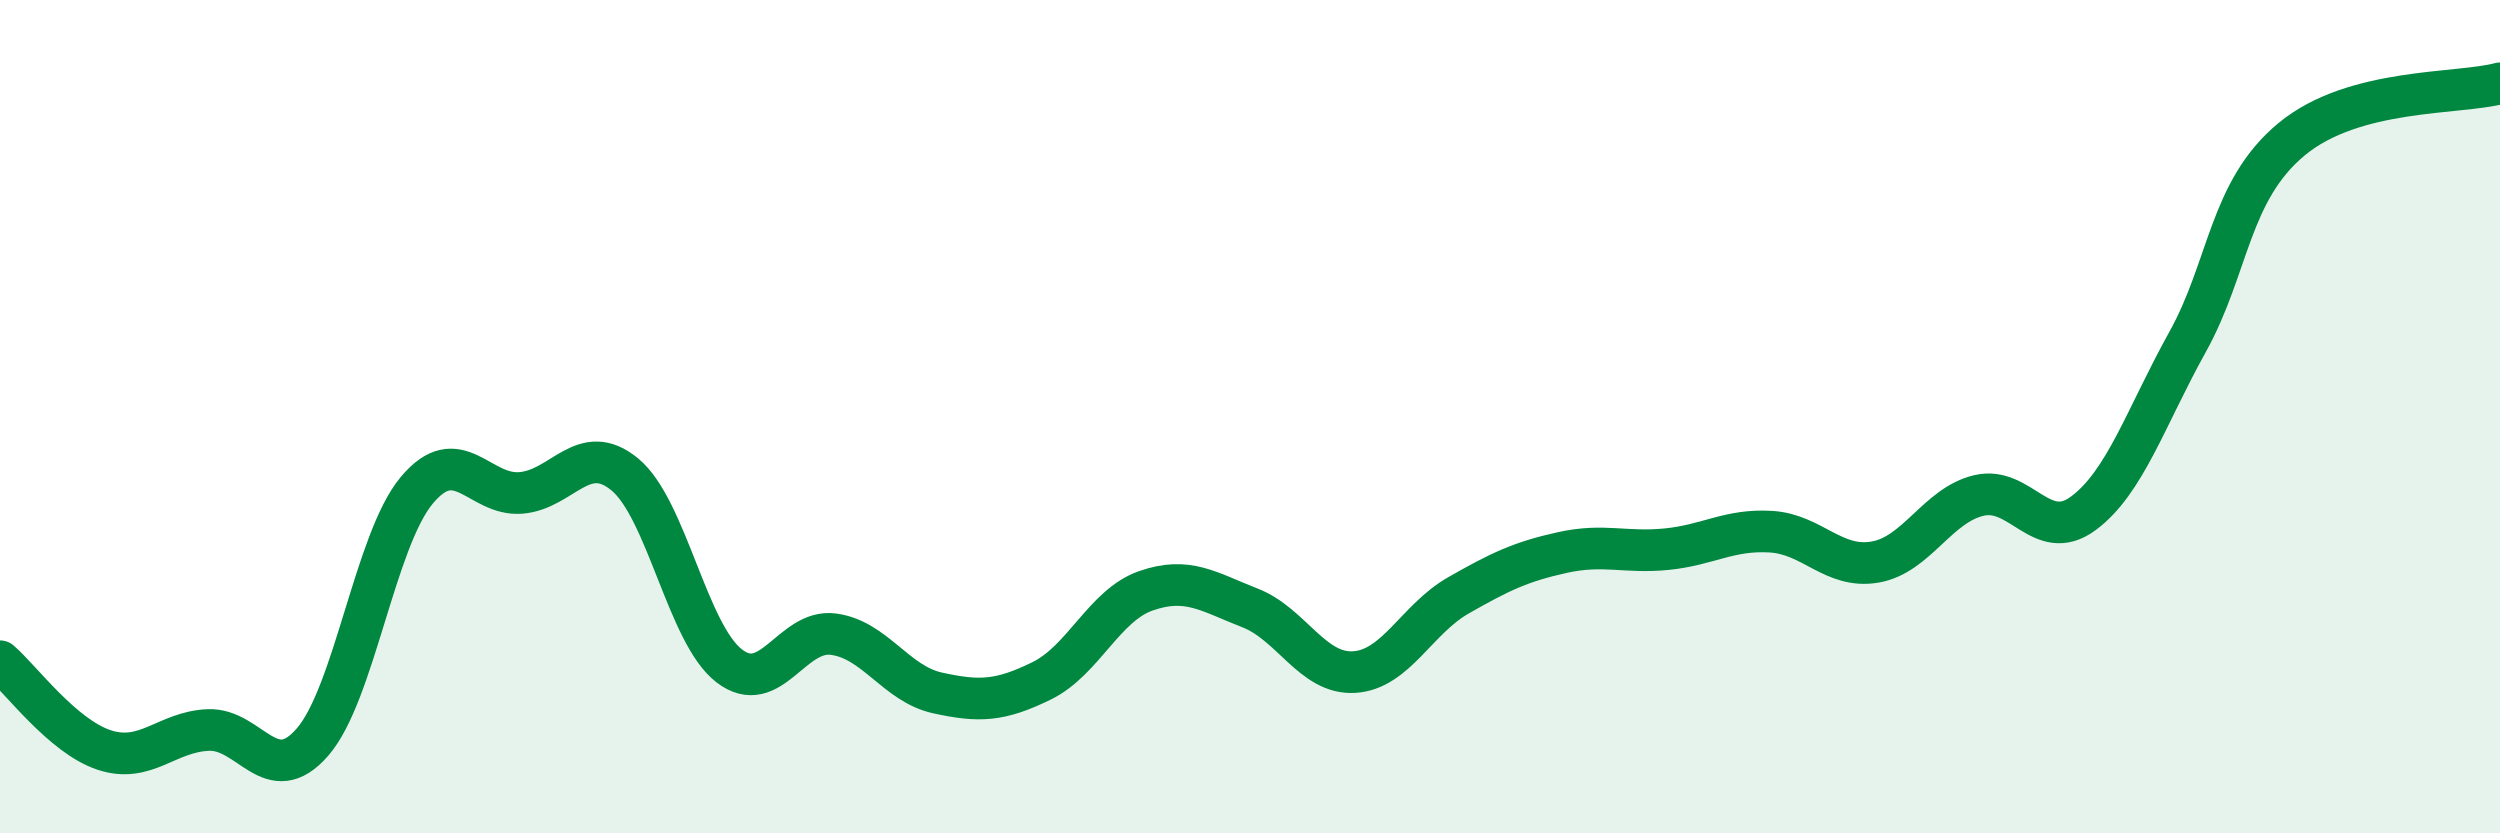
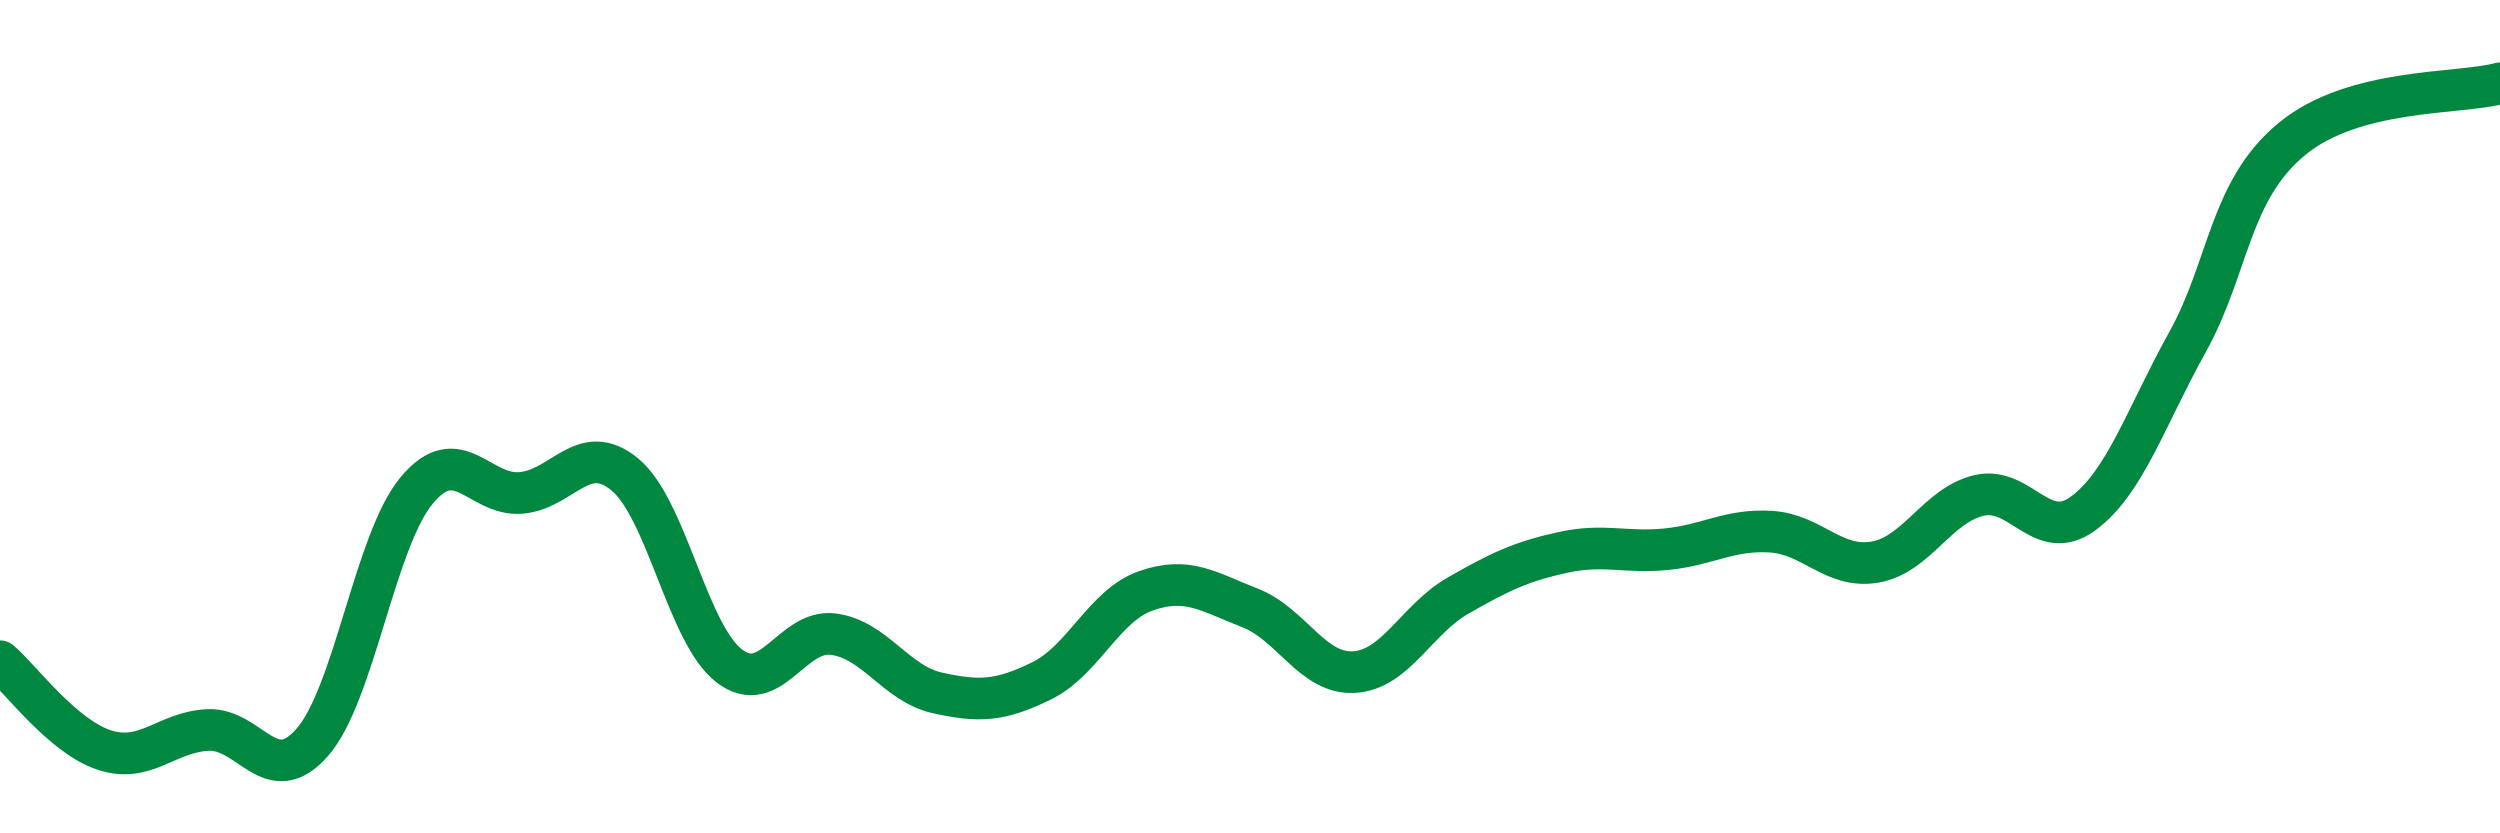
<svg xmlns="http://www.w3.org/2000/svg" width="60" height="20" viewBox="0 0 60 20">
-   <path d="M 0,15.87 C 0.5,16.3 1.5,17.67 2.5,18 C 3.5,18.33 4,17.56 5,17.52 C 6,17.48 6.5,18.96 7.5,17.81 C 8.5,16.66 9,12.97 10,11.77 C 11,10.57 11.5,11.91 12.5,11.83 C 13.5,11.75 14,10.56 15,11.39 C 16,12.22 16.5,15.21 17.5,15.98 C 18.5,16.75 19,15.09 20,15.22 C 21,15.35 21.5,16.41 22.5,16.63 C 23.5,16.85 24,16.83 25,16.34 C 26,15.85 26.5,14.53 27.5,14.18 C 28.5,13.83 29,14.2 30,14.59 C 31,14.98 31.5,16.19 32.5,16.13 C 33.5,16.07 34,14.86 35,14.29 C 36,13.72 36.5,13.48 37.5,13.26 C 38.5,13.04 39,13.28 40,13.18 C 41,13.08 41.5,12.7 42.5,12.76 C 43.5,12.82 44,13.66 45,13.49 C 46,13.32 46.5,12.12 47.5,11.89 C 48.5,11.66 49,13.06 50,12.32 C 51,11.58 51.5,10.01 52.5,8.21 C 53.5,6.41 53.5,4.58 55,3.34 C 56.5,2.1 59,2.27 60,2L60 20L0 20Z" fill="#008740" opacity="0.1" stroke-linecap="round" stroke-linejoin="round" />
  <path d="M 0,15.87 C 0.5,16.3 1.5,17.67 2.5,18 C 3.5,18.33 4,17.56 5,17.52 C 6,17.48 6.5,18.96 7.5,17.81 C 8.5,16.66 9,12.97 10,11.77 C 11,10.57 11.5,11.91 12.5,11.83 C 13.5,11.75 14,10.56 15,11.39 C 16,12.22 16.5,15.21 17.5,15.98 C 18.5,16.75 19,15.09 20,15.22 C 21,15.35 21.5,16.41 22.5,16.63 C 23.5,16.85 24,16.83 25,16.34 C 26,15.85 26.5,14.53 27.5,14.18 C 28.5,13.83 29,14.2 30,14.59 C 31,14.98 31.5,16.19 32.5,16.13 C 33.5,16.07 34,14.86 35,14.29 C 36,13.72 36.5,13.48 37.5,13.26 C 38.5,13.04 39,13.28 40,13.18 C 41,13.08 41.5,12.7 42.5,12.76 C 43.5,12.82 44,13.66 45,13.49 C 46,13.32 46.5,12.12 47.5,11.89 C 48.5,11.66 49,13.06 50,12.32 C 51,11.58 51.5,10.01 52.5,8.21 C 53.5,6.41 53.5,4.58 55,3.34 C 56.5,2.1 59,2.27 60,2" stroke="#008740" stroke-width="1" fill="none" stroke-linecap="round" stroke-linejoin="round" />
</svg>